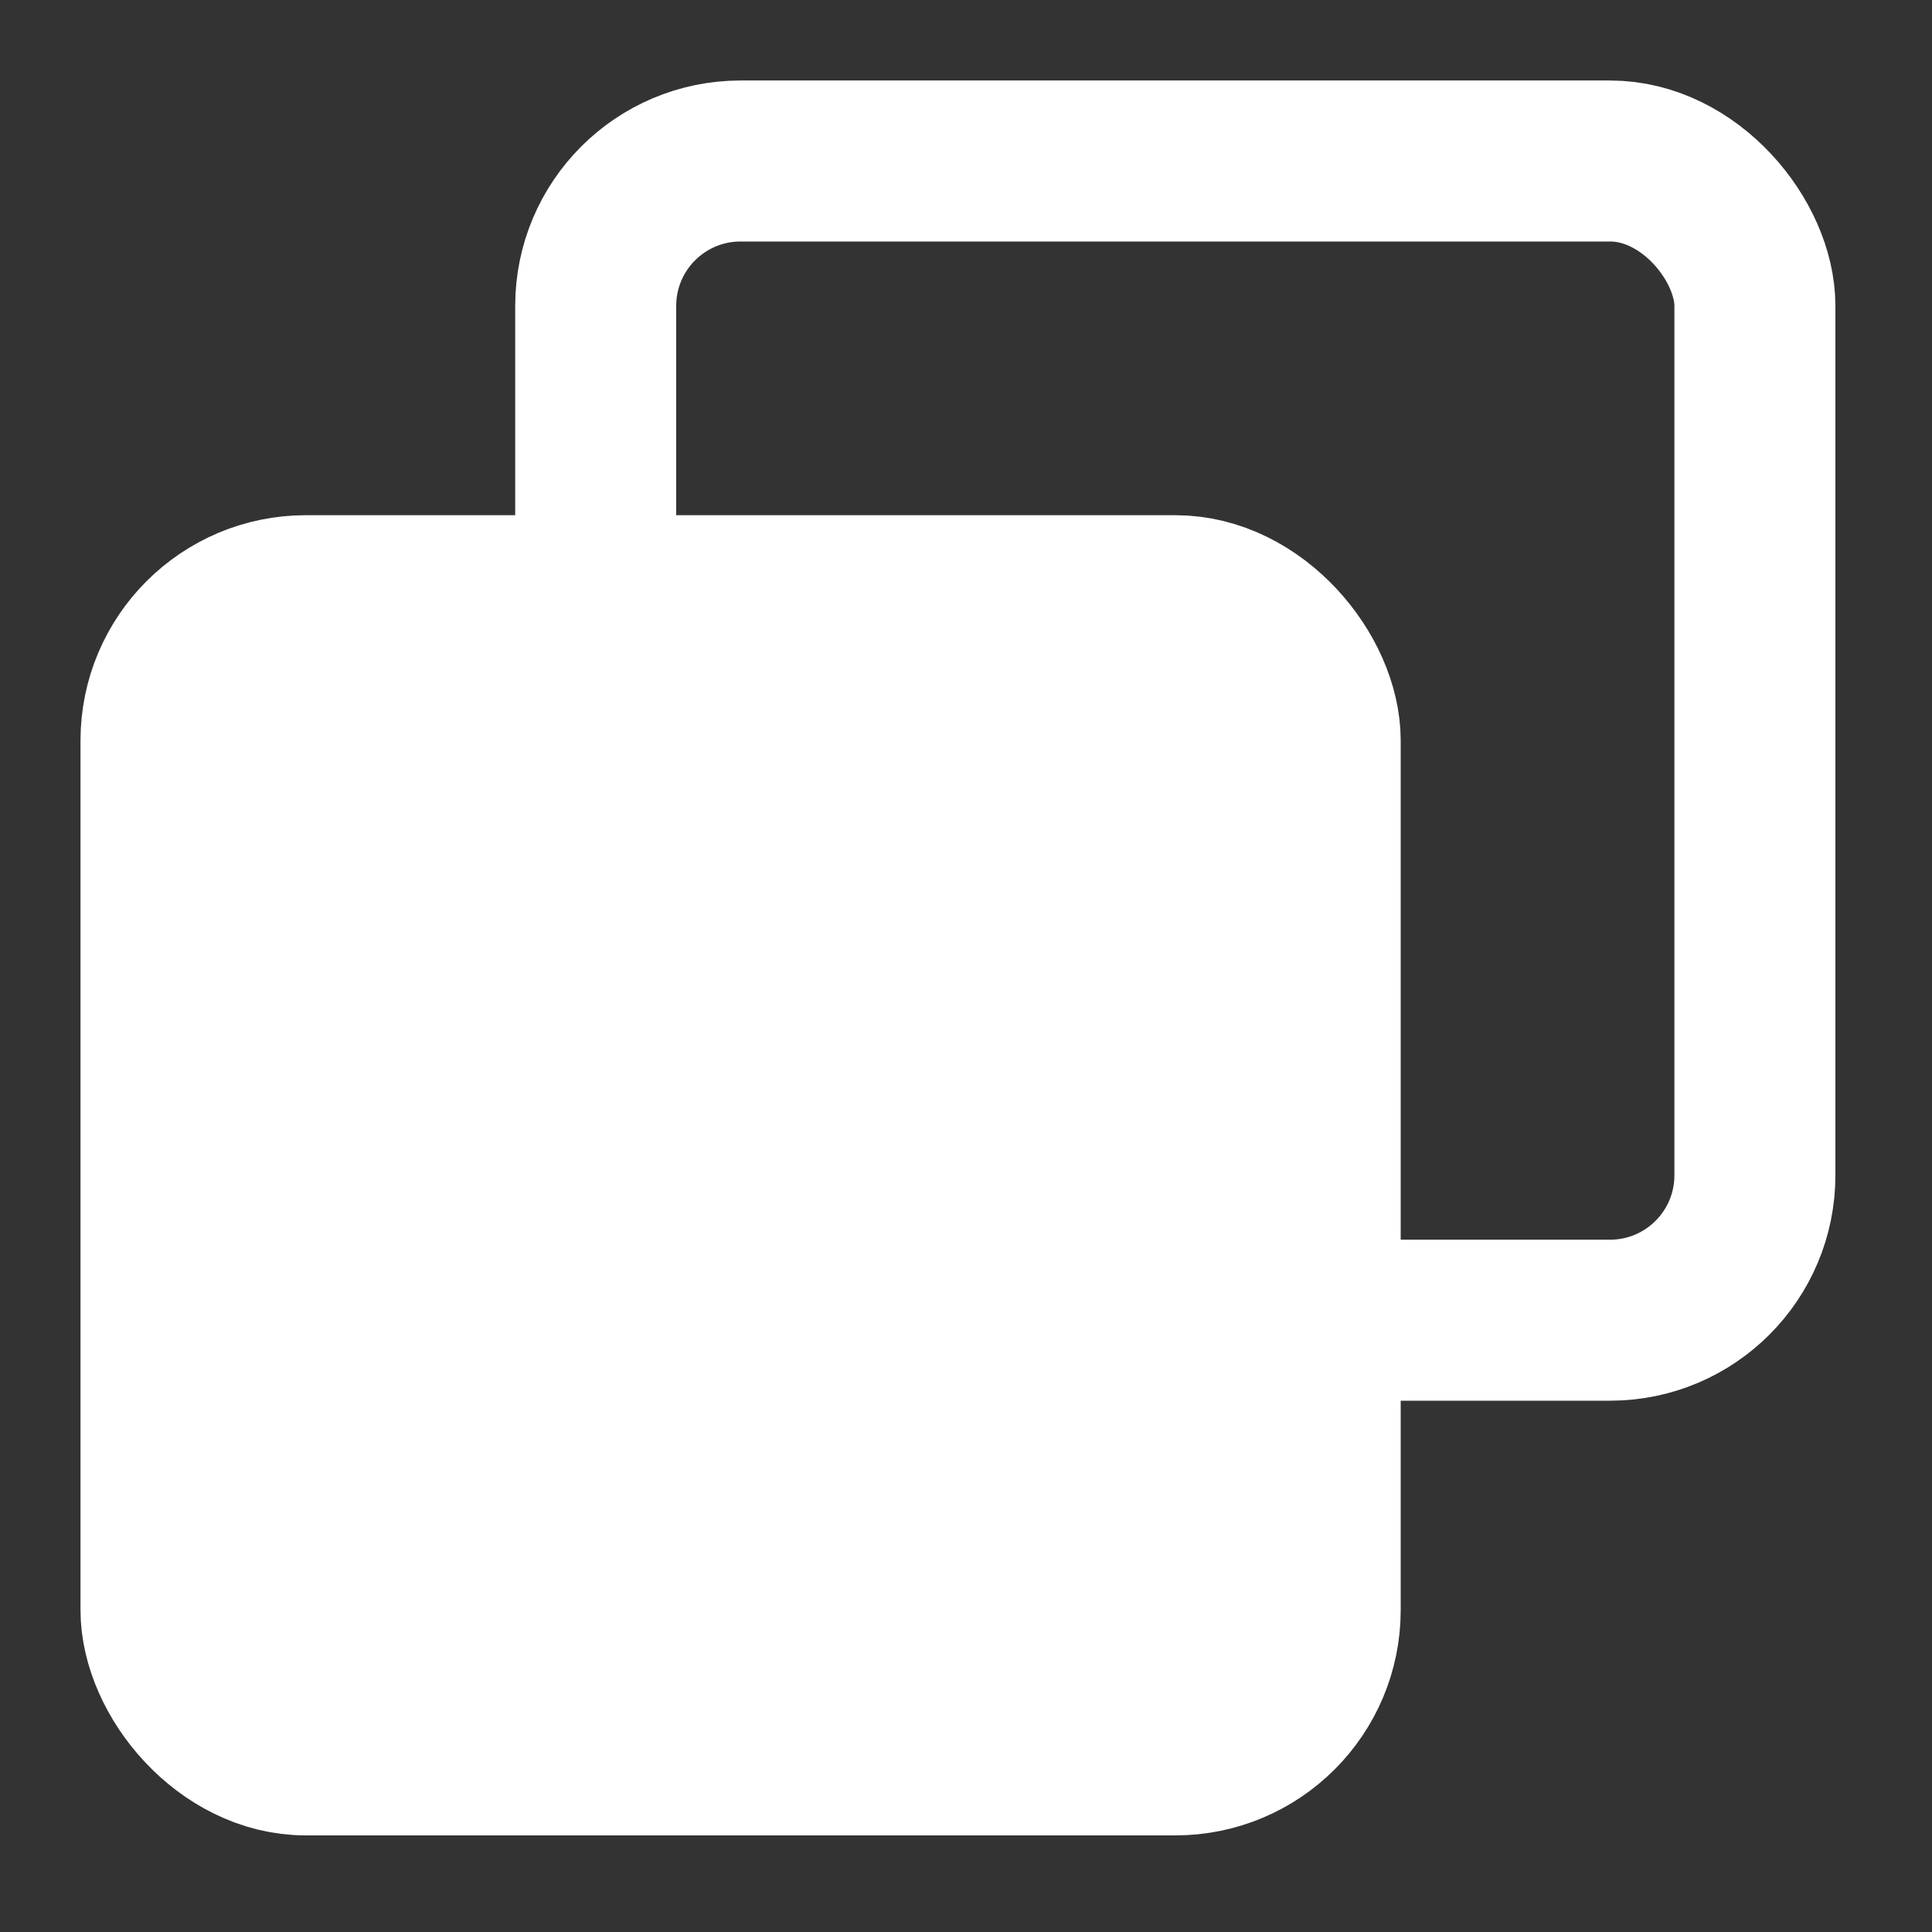
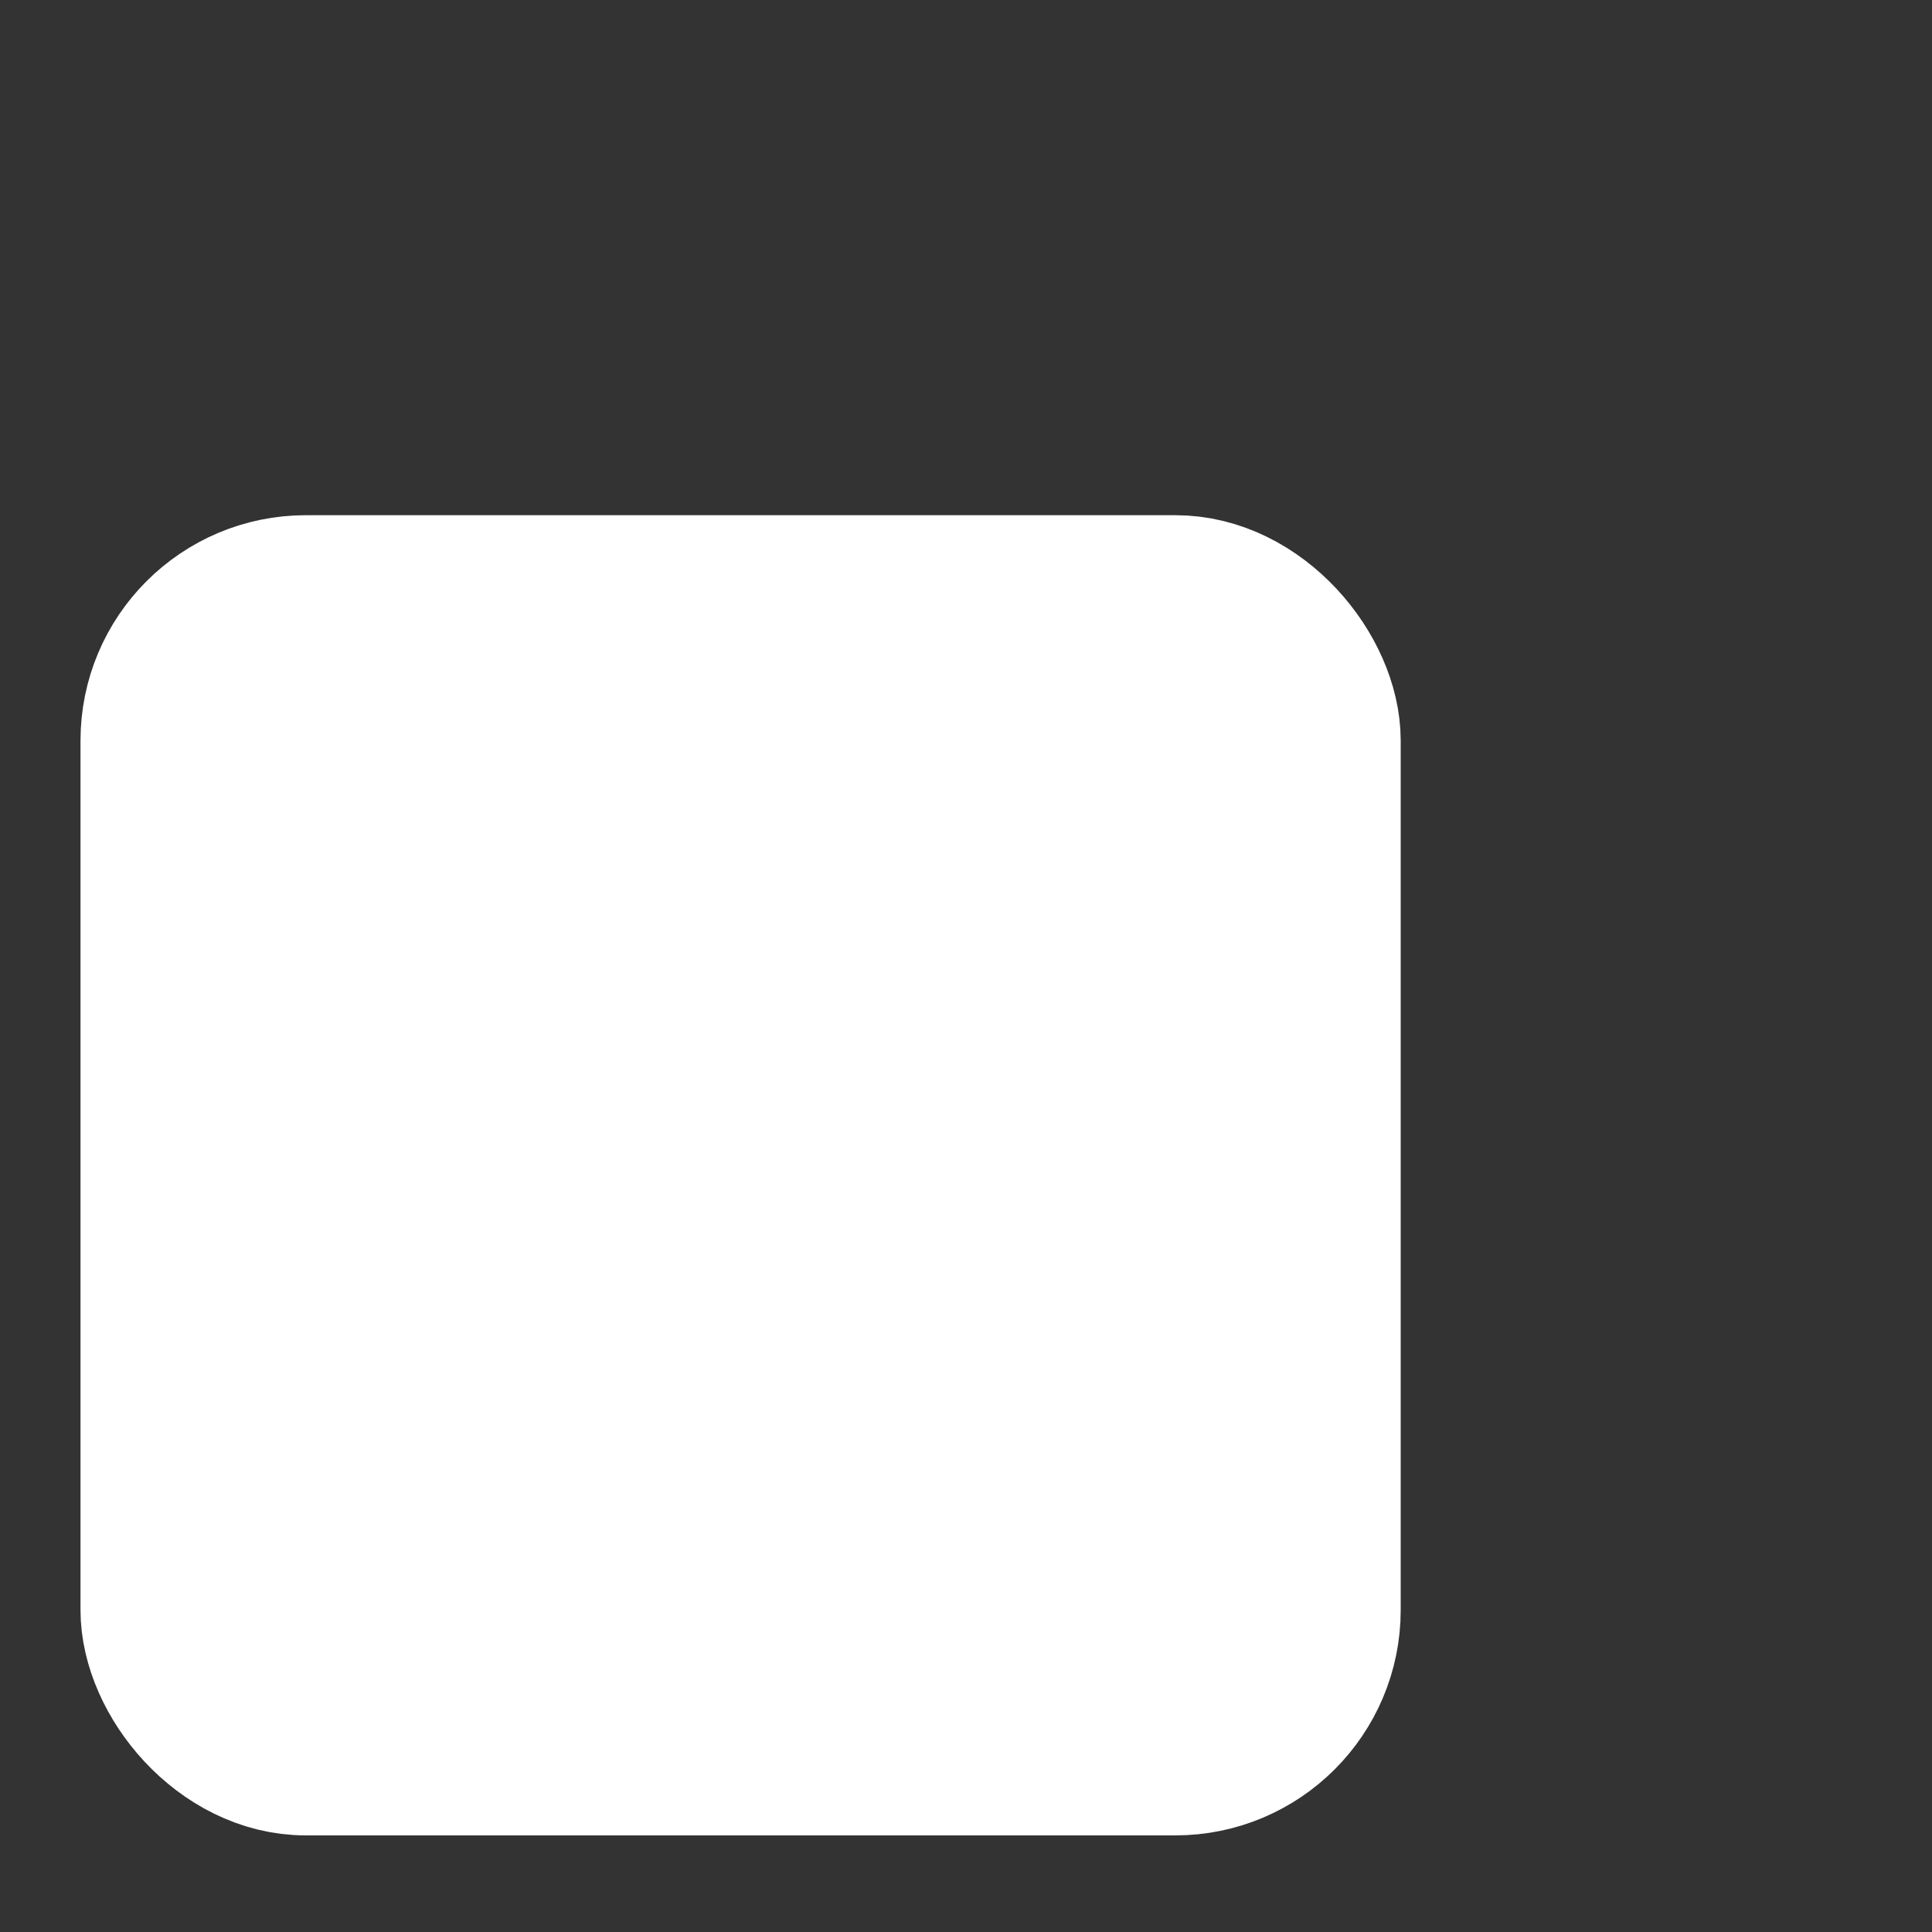
<svg xmlns="http://www.w3.org/2000/svg" width="12px" height="12px" viewBox="0 0 12 12" version="1.1">
  <rect x="0" y="0" width="12" height="12" fill="#333333" stroke="none" />
  <title>F04753BD-E3E8-48E4-9D10-5D5FC42BEE82@2x</title>
  <desc>Created with sketchtool.</desc>
  <g id="Opt01_ProductsPages_appoved" stroke="none" stroke-width="1" fill="none" fill-rule="evenodd">
    <g id="DP_ProductPage_AppInvoke" transform="translate(-1075, -1718)" stroke="#FFFFFF">
      <g id="body_content" transform="translate(-215, -204)">
        <g id="code_base_section" transform="translate(604, 1662)">
          <g id="merchantCodeBase" transform="translate(0, 160)">
            <g id="copy_btn" transform="translate(676, 90)">
              <g id="copy_icn" transform="translate(11, 11)">
-                 <rect id="Rectangle-Copy-6" x="2.7" y="0" width="7.2" height="7.2" rx="0.9" />
                <rect id="Rectangle" fill="#FFFFFF" x="0" y="2.7" width="7.2" height="7.2" rx="0.9" />
              </g>
            </g>
          </g>
        </g>
      </g>
    </g>
  </g>
</svg>